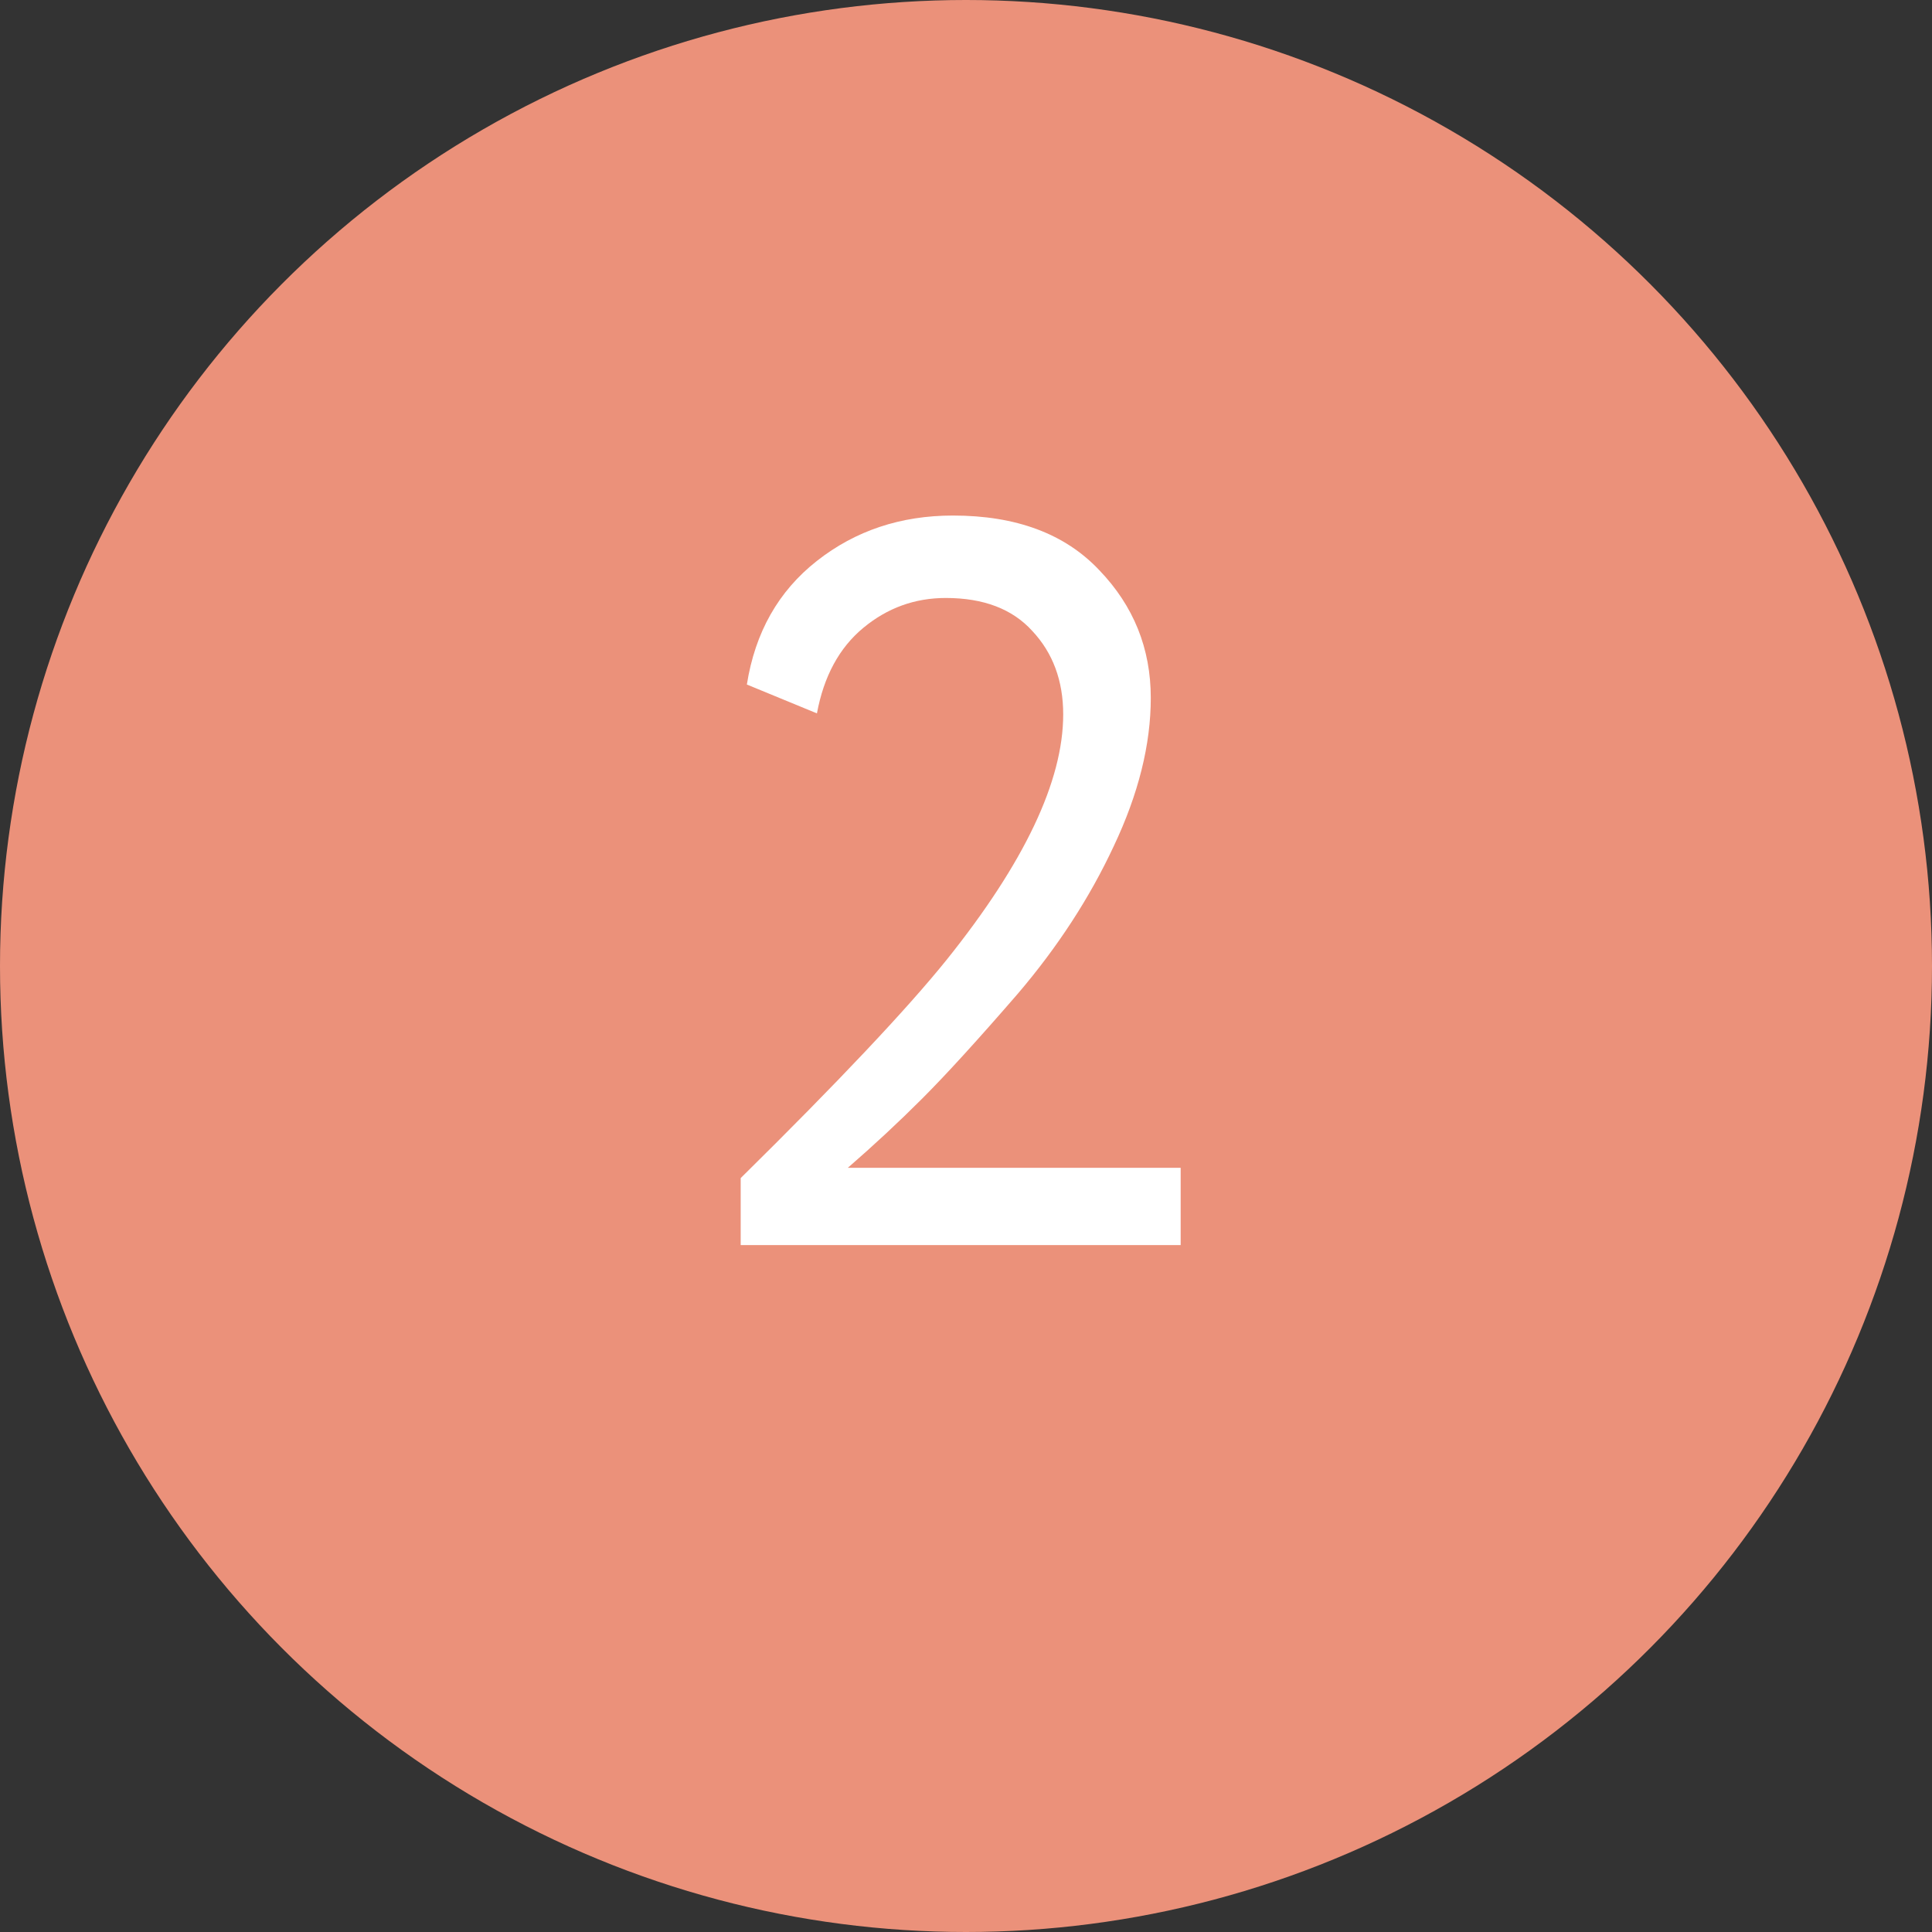
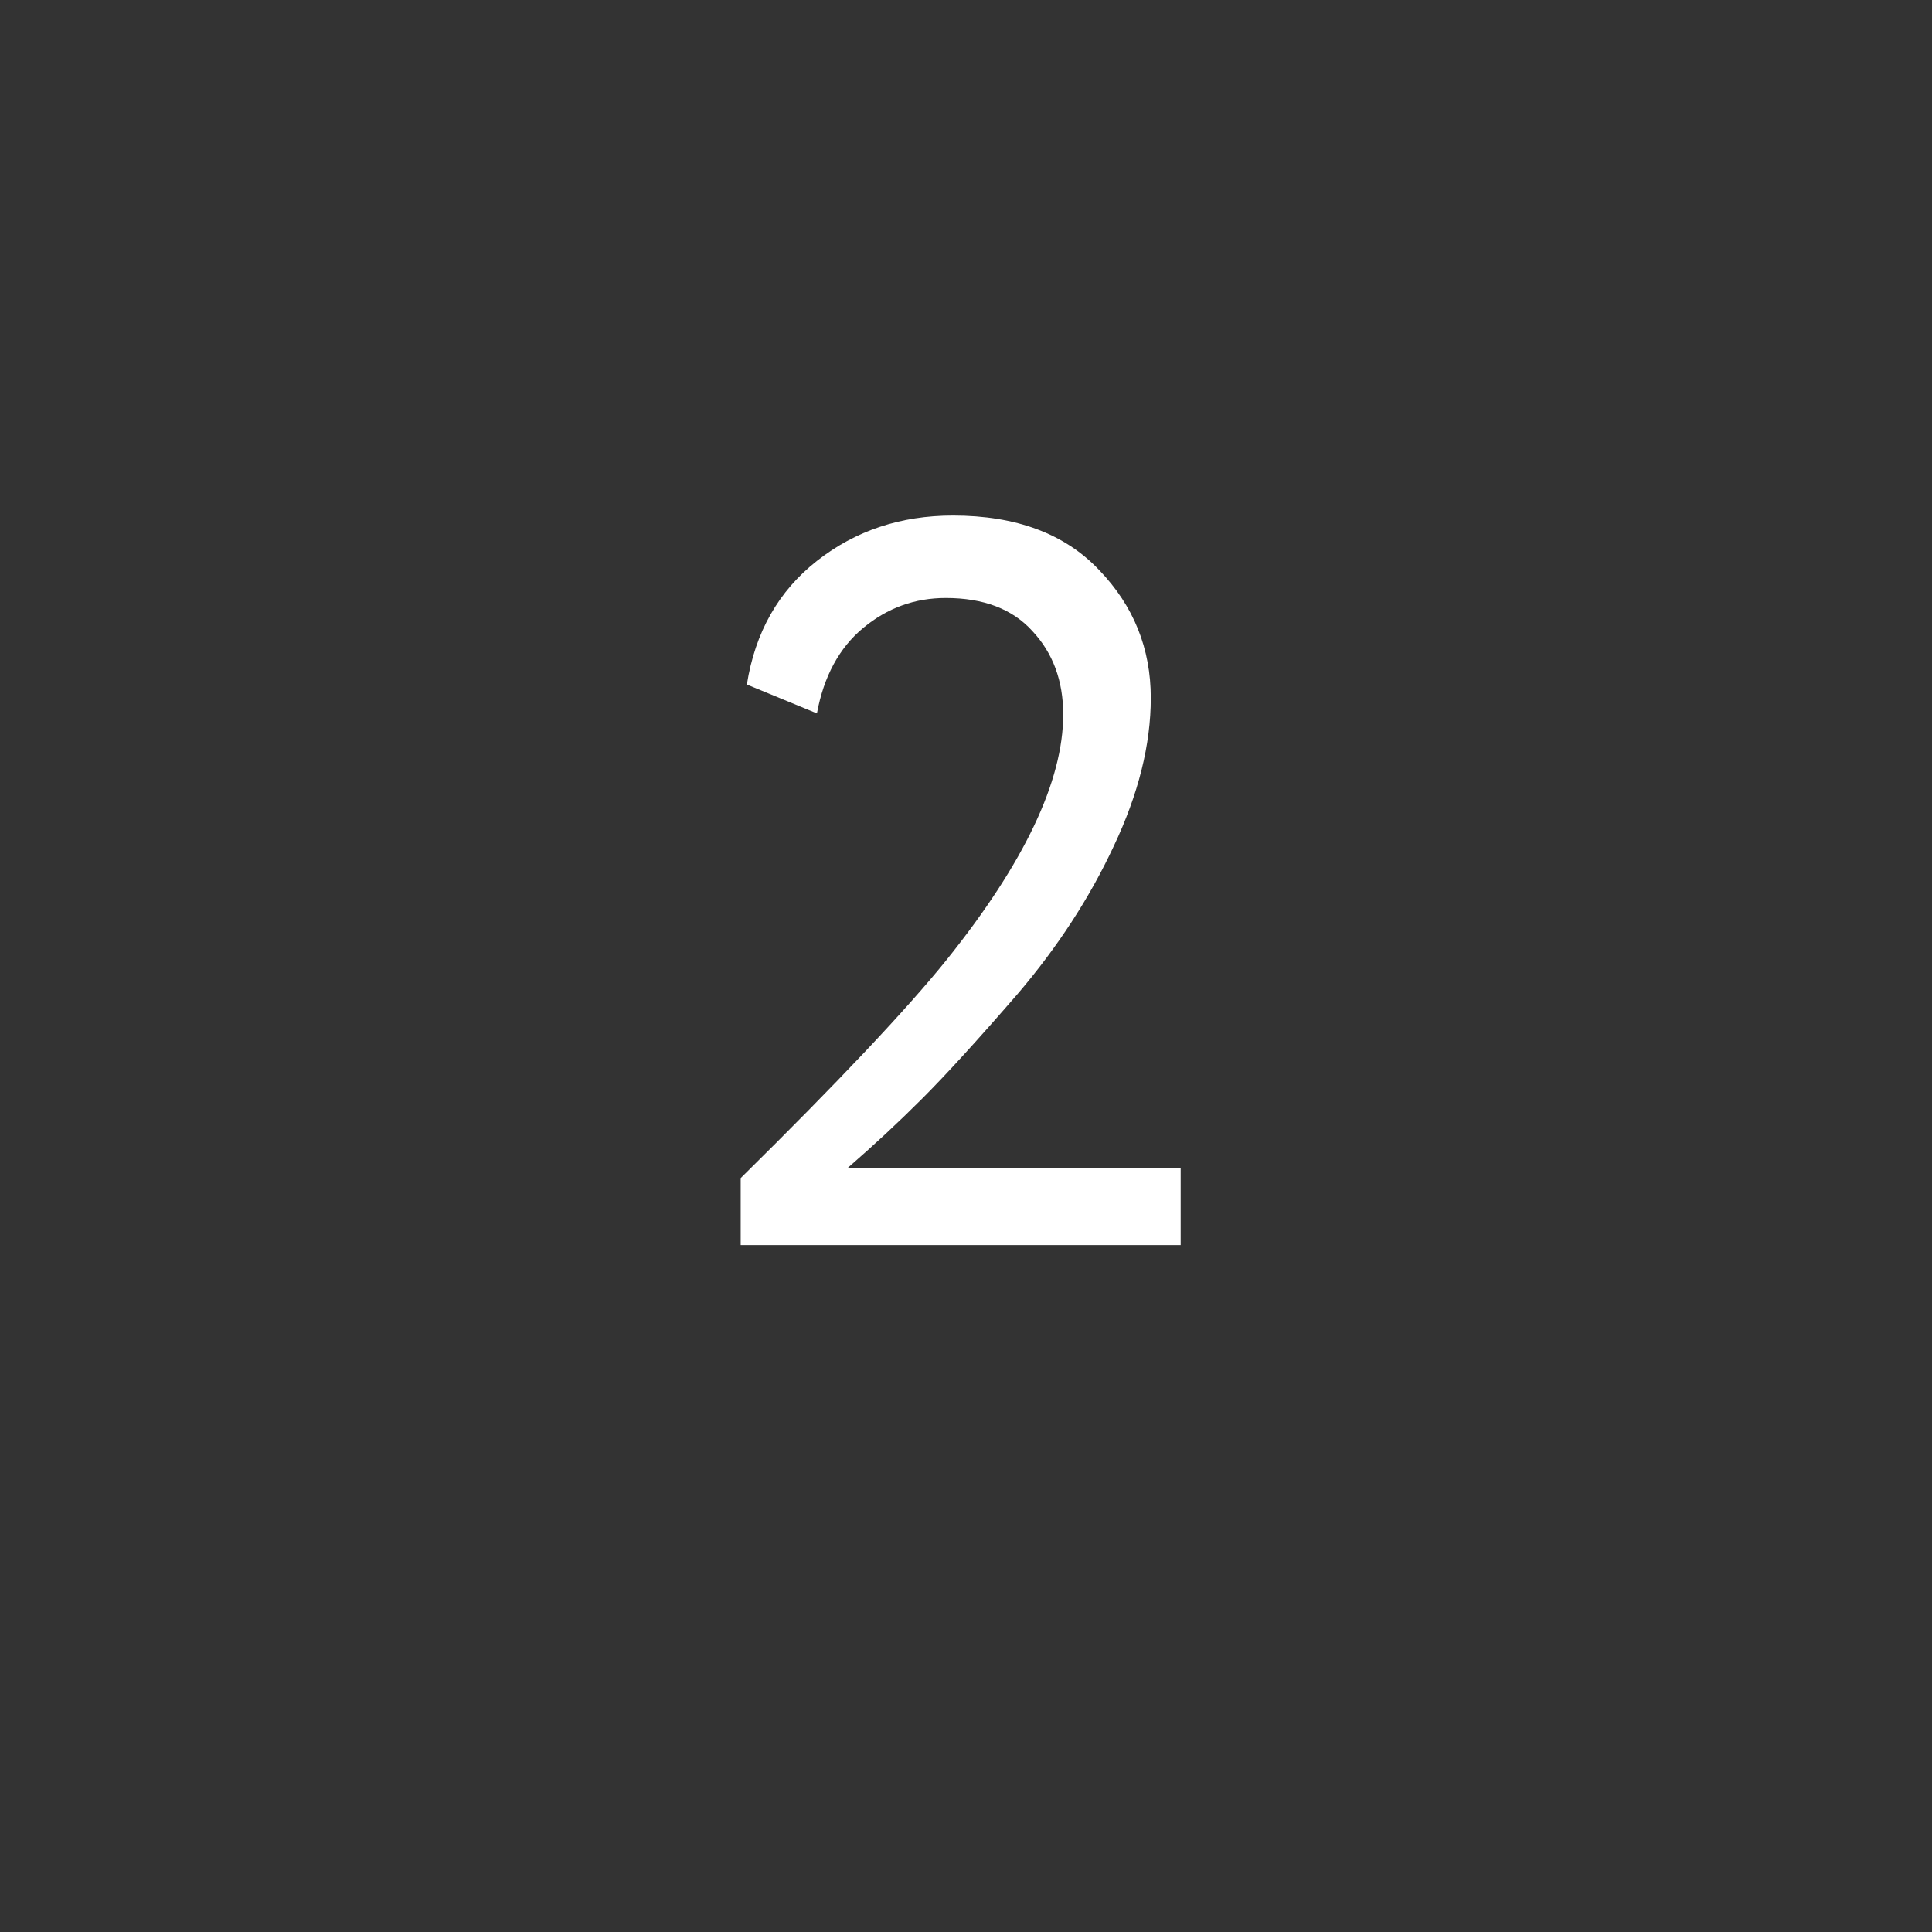
<svg xmlns="http://www.w3.org/2000/svg" width="45" height="45" viewBox="0 0 45 45" fill="none">
  <rect x="0" y="0" width="45" height="45" fill="#333333" stroke="none" />
  <g clip-path="url(#clip0_108_257)">
-     <circle cx="22.5" cy="22.5" r="22.5" fill="#EB917A" />
    <path d="M17.252 29V27.44C19.524 25.2 21.124 23.504 22.052 22.352C23.86 20.096 24.764 18.192 24.764 16.64C24.764 15.856 24.524 15.208 24.044 14.696C23.58 14.184 22.908 13.928 22.028 13.928C21.308 13.928 20.668 14.16 20.108 14.624C19.548 15.088 19.188 15.752 19.028 16.616L17.396 15.944C17.588 14.728 18.132 13.768 19.028 13.064C19.924 12.36 20.98 12.008 22.196 12.008C23.668 12.008 24.804 12.432 25.604 13.28C26.404 14.112 26.804 15.104 26.804 16.256C26.804 17.344 26.516 18.496 25.94 19.712C25.38 20.912 24.636 22.056 23.708 23.144C22.78 24.216 22.036 25.032 21.476 25.592C20.932 26.136 20.356 26.672 19.748 27.2H27.5V29H17.252Z" fill="white" />
  </g>
  <defs>
    <clipPath id="clip0_108_257">
      <rect width="45" height="45" fill="white" />
    </clipPath>
  </defs>
</svg>